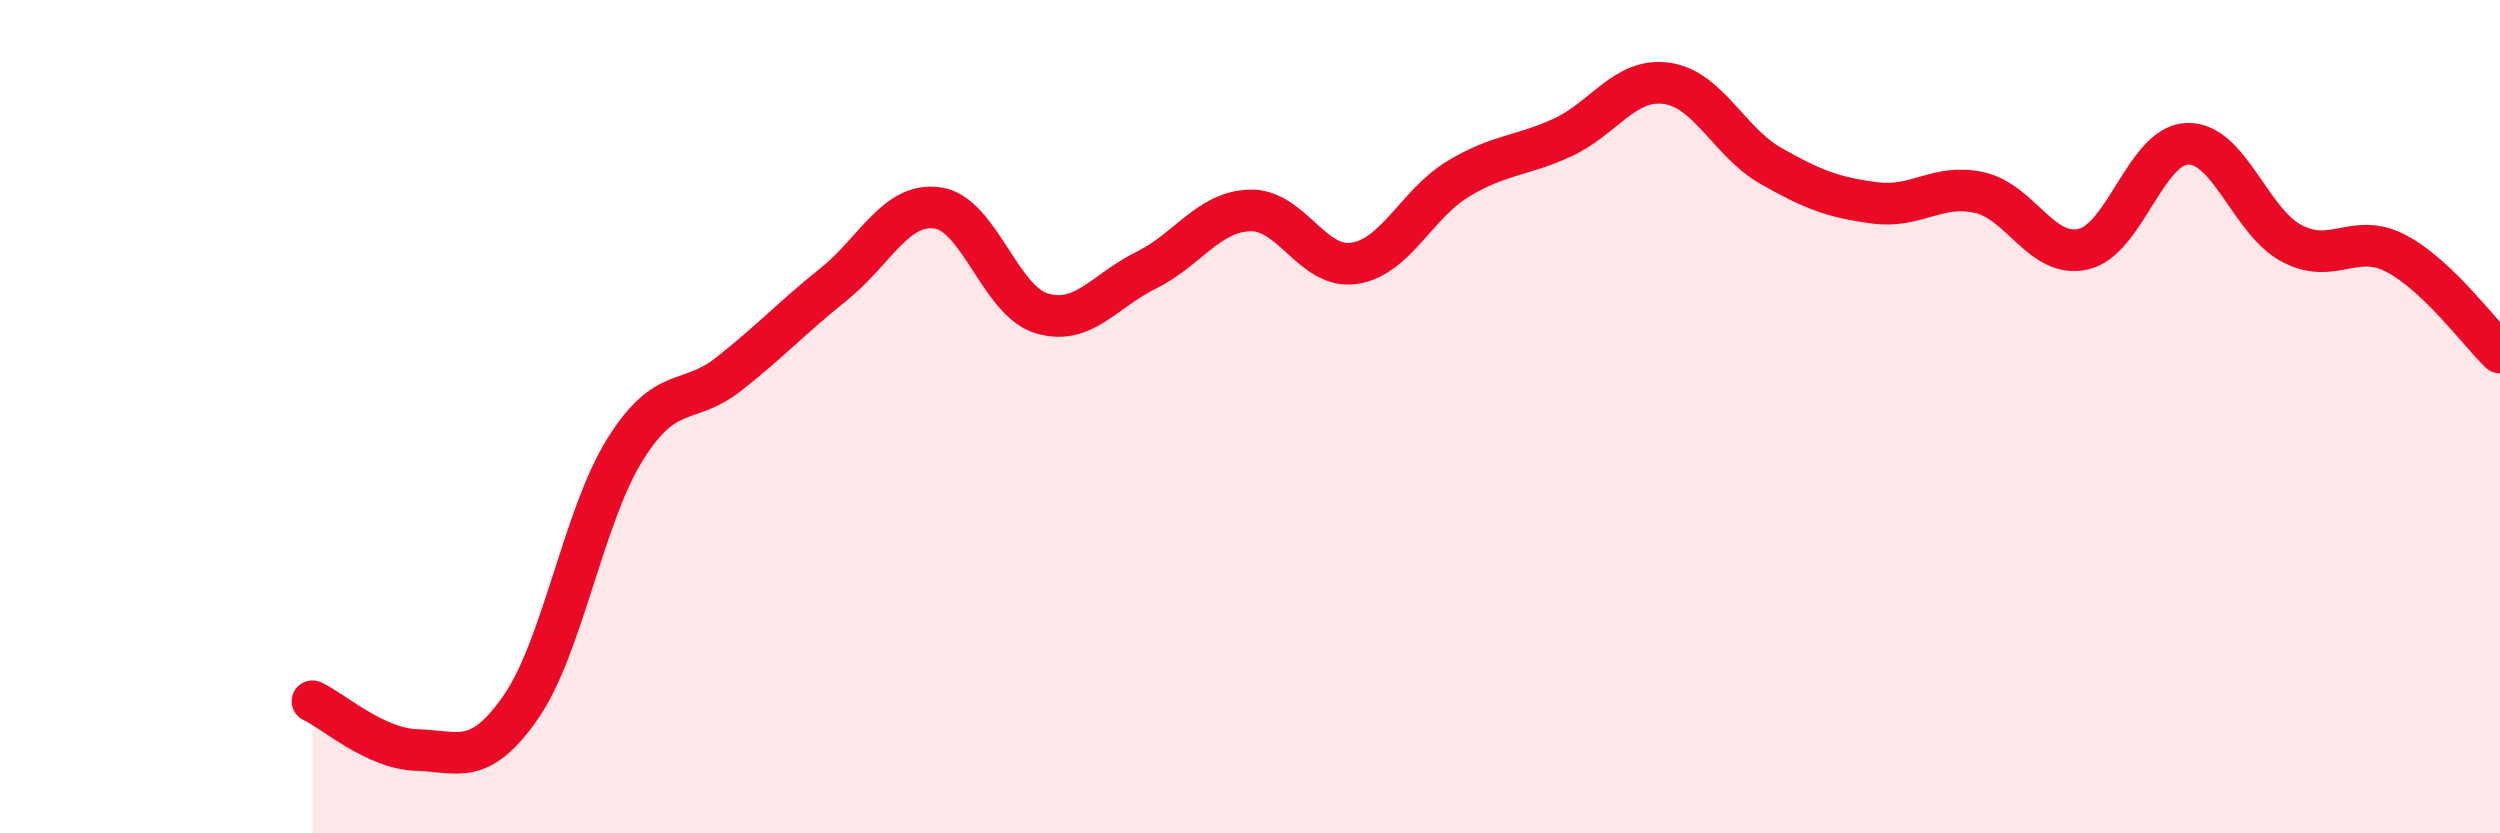
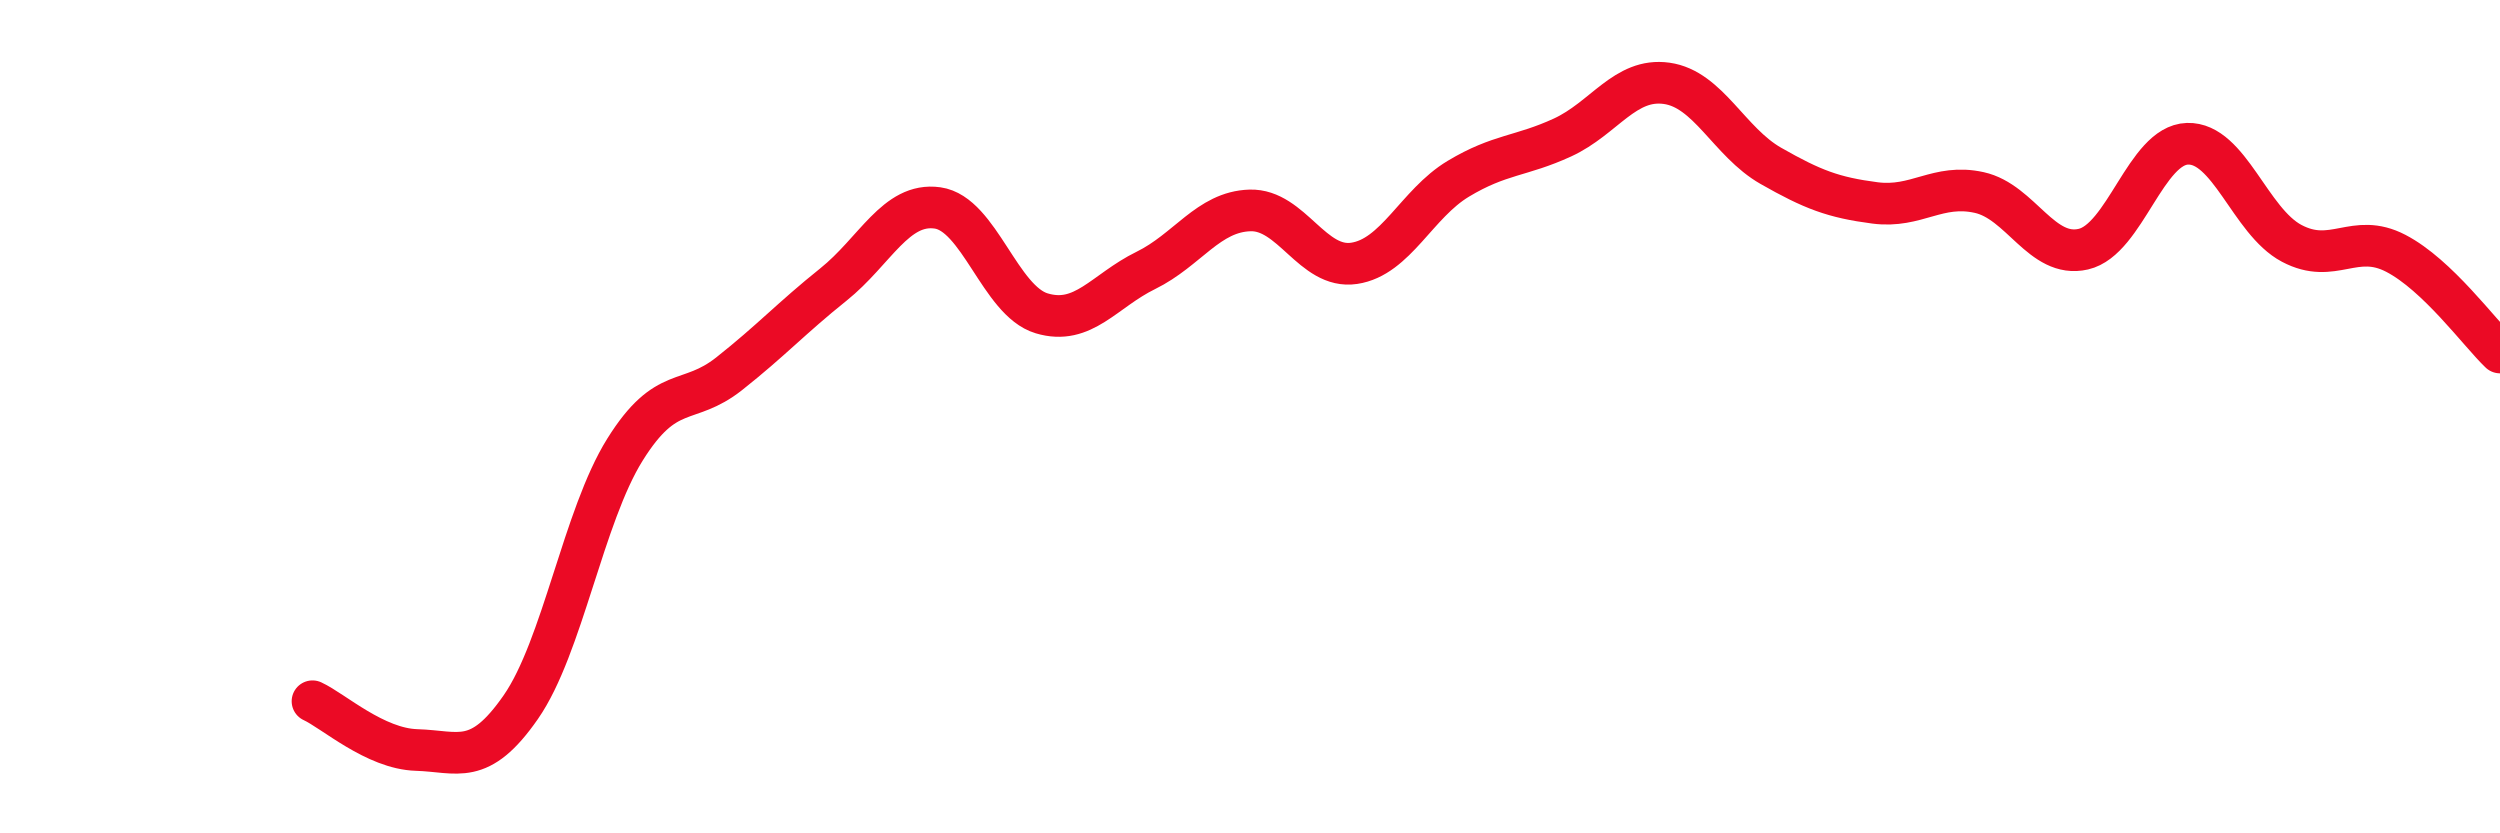
<svg xmlns="http://www.w3.org/2000/svg" width="60" height="20" viewBox="0 0 60 20">
-   <path d="M 7.5,16.83 C 8,17.06 9,17.97 10,18 C 11,18.03 11.5,18.41 12.5,16.97 C 13.5,15.53 14,12.39 15,10.79 C 16,9.19 16.5,9.76 17.5,8.97 C 18.5,8.18 19,7.63 20,6.83 C 21,6.03 21.5,4.85 22.5,4.99 C 23.5,5.13 24,7.22 25,7.52 C 26,7.82 26.5,6.98 27.5,6.49 C 28.5,6 29,5.08 30,5.05 C 31,5.02 31.5,6.47 32.5,6.32 C 33.5,6.17 34,4.89 35,4.29 C 36,3.69 36.5,3.76 37.5,3.3 C 38.5,2.84 39,1.86 40,2 C 41,2.14 41.5,3.41 42.5,3.98 C 43.5,4.55 44,4.74 45,4.87 C 46,5 46.5,4.4 47.5,4.62 C 48.5,4.84 49,6.21 50,5.98 C 51,5.75 51.5,3.48 52.5,3.45 C 53.5,3.42 54,5.31 55,5.84 C 56,6.37 56.5,5.56 57.5,6.08 C 58.5,6.6 59.5,7.98 60,8.46L60 20L7.5 20Z" fill="#EB0A25" opacity="0.1" stroke-linecap="round" stroke-linejoin="round" />
  <path d="M 7.5,16.83 C 8,17.06 9,17.97 10,18 C 11,18.03 11.5,18.41 12.5,16.97 C 13.5,15.53 14,12.39 15,10.79 C 16,9.19 16.5,9.76 17.5,8.97 C 18.5,8.18 19,7.63 20,6.83 C 21,6.03 21.5,4.85 22.5,4.99 C 23.5,5.13 24,7.22 25,7.52 C 26,7.82 26.5,6.98 27.5,6.49 C 28.5,6 29,5.08 30,5.05 C 31,5.02 31.5,6.47 32.5,6.32 C 33.5,6.17 34,4.89 35,4.29 C 36,3.69 36.5,3.76 37.5,3.3 C 38.5,2.84 39,1.86 40,2 C 41,2.14 41.5,3.41 42.5,3.98 C 43.5,4.55 44,4.74 45,4.87 C 46,5 46.5,4.4 47.5,4.62 C 48.5,4.84 49,6.21 50,5.98 C 51,5.75 51.5,3.48 52.5,3.45 C 53.5,3.42 54,5.31 55,5.84 C 56,6.37 56.5,5.56 57.5,6.08 C 58.5,6.6 59.5,7.98 60,8.46" stroke="#EB0A25" stroke-width="1" fill="none" stroke-linecap="round" stroke-linejoin="round" />
</svg>